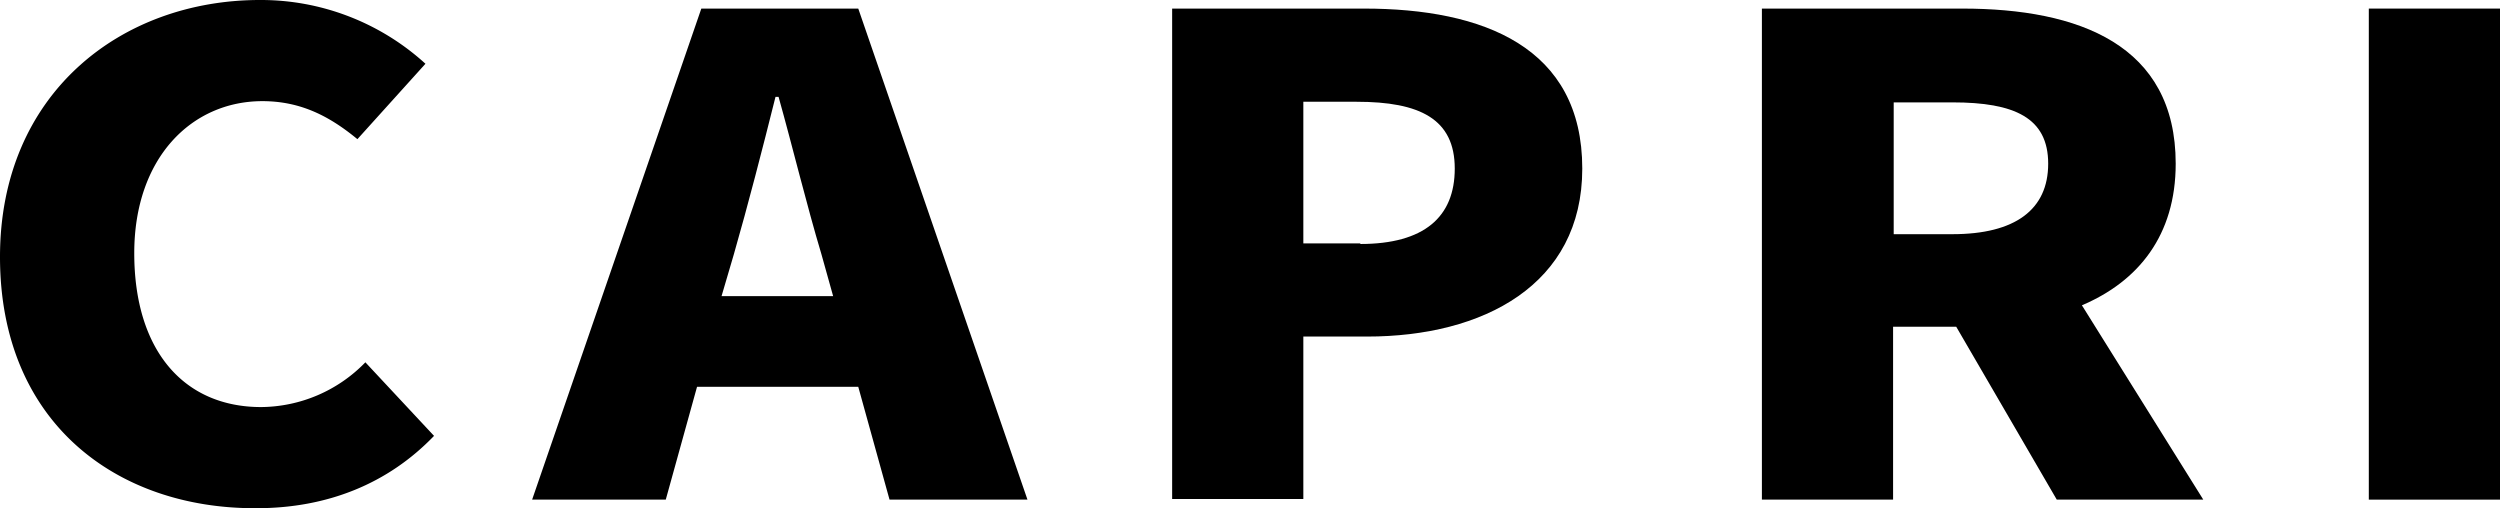
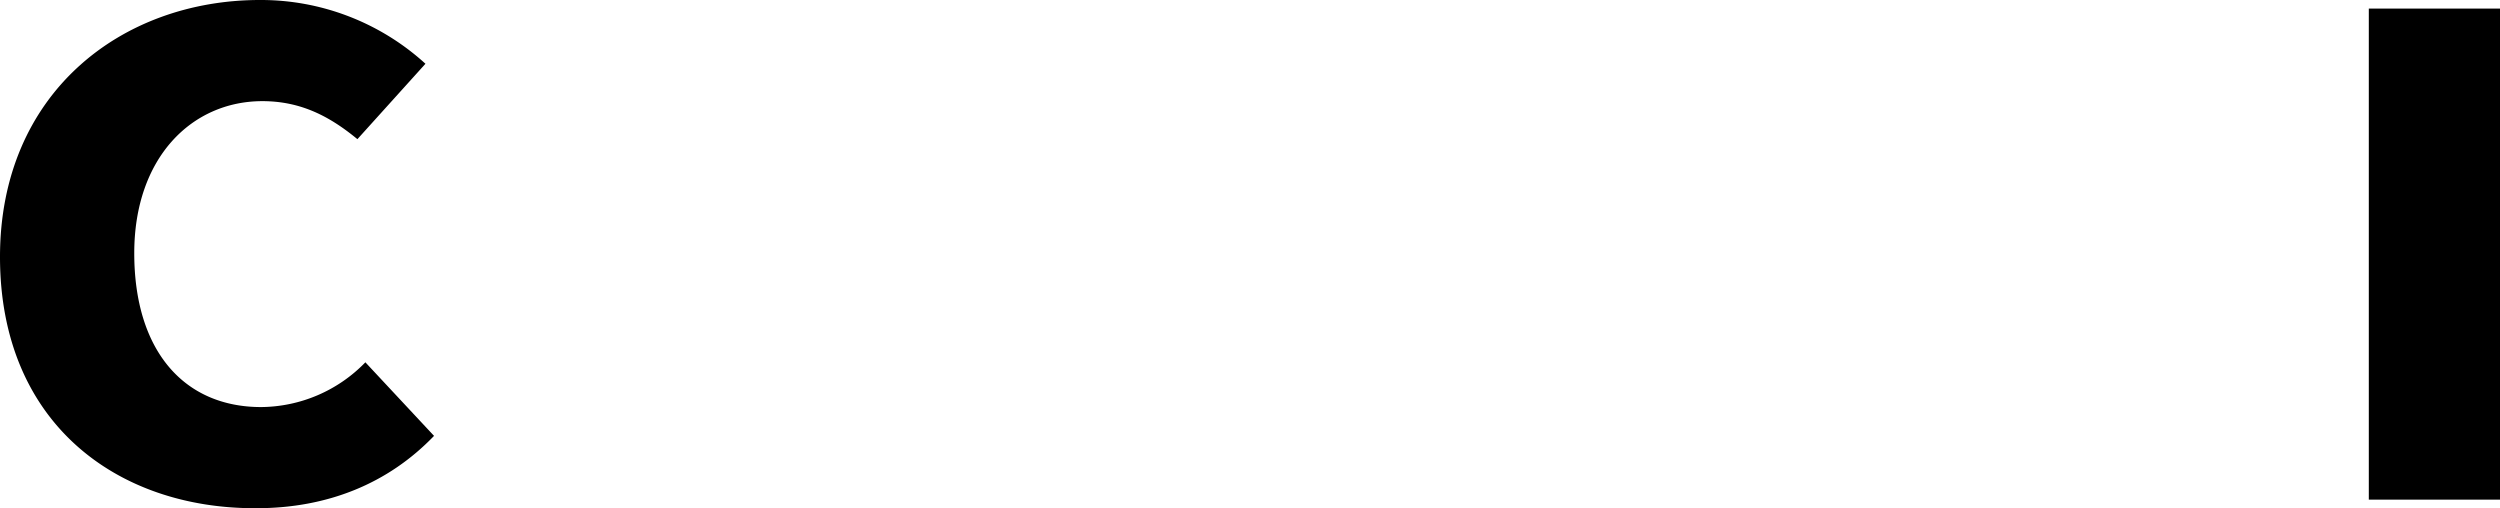
<svg xmlns="http://www.w3.org/2000/svg" viewBox="0 0 407.8 82.9">
  <g id="レイヤー_2" data-name="レイヤー 2">
    <g id="logo">
      <g id="capri">
        <path d="M0,41.9C0,15.2,19.8,0,42.4,0a39.86,39.86,0,0,1,27,10.4L58.3,22.7c-4.5-3.7-9.2-6.2-15.5-6.2-11.5,0-20.9,9.2-20.9,24.8,0,15.9,8.1,25.1,20.7,25.1a23.93,23.93,0,0,0,17-7.3l11.2,12c-7.5,7.8-17.4,11.8-29,11.8C19.1,83,0,69,0,41.9Z" />
-         <path d="M114.4,1.4H140l27.6,80.1H145.1L140,63.1H113.7l-5.1,18.4H86.8Zm3.3,46.9h18.2L134,41.5c-2.4-8-4.7-17.5-7-25.7h-.5c-2.1,8.4-4.5,17.7-6.8,25.7Z" />
-         <path d="M191.2,1.4h31.3c19.5,0,35.6,6.3,35.6,26.1,0,19-16.2,27.4-35.1,27.4H212.6V81.4H191.2V1.4Zm30.7,38.4c10.4,0,15.4-4.4,15.4-12.3,0-8.1-5.7-10.9-16-10.9h-8.7V39.7h9.3Z" />
-         <path d="M287.5,1.4h32.6c19,0,34.8,5.9,34.8,25.3,0,11.7-6.1,19.2-15.3,23.1l19.8,31.7H335.5L319.1,53.3H308.8V81.5H287.4V1.4Zm31,36.8c10.2,0,15.6-4,15.6-11.5s-5.5-10-15.6-10h-9.6V38.2Z" />
        <path d="M386.4,1.4h21.4V81.5H386.4Z" />
      </g>
    </g>
  </g>
</svg>